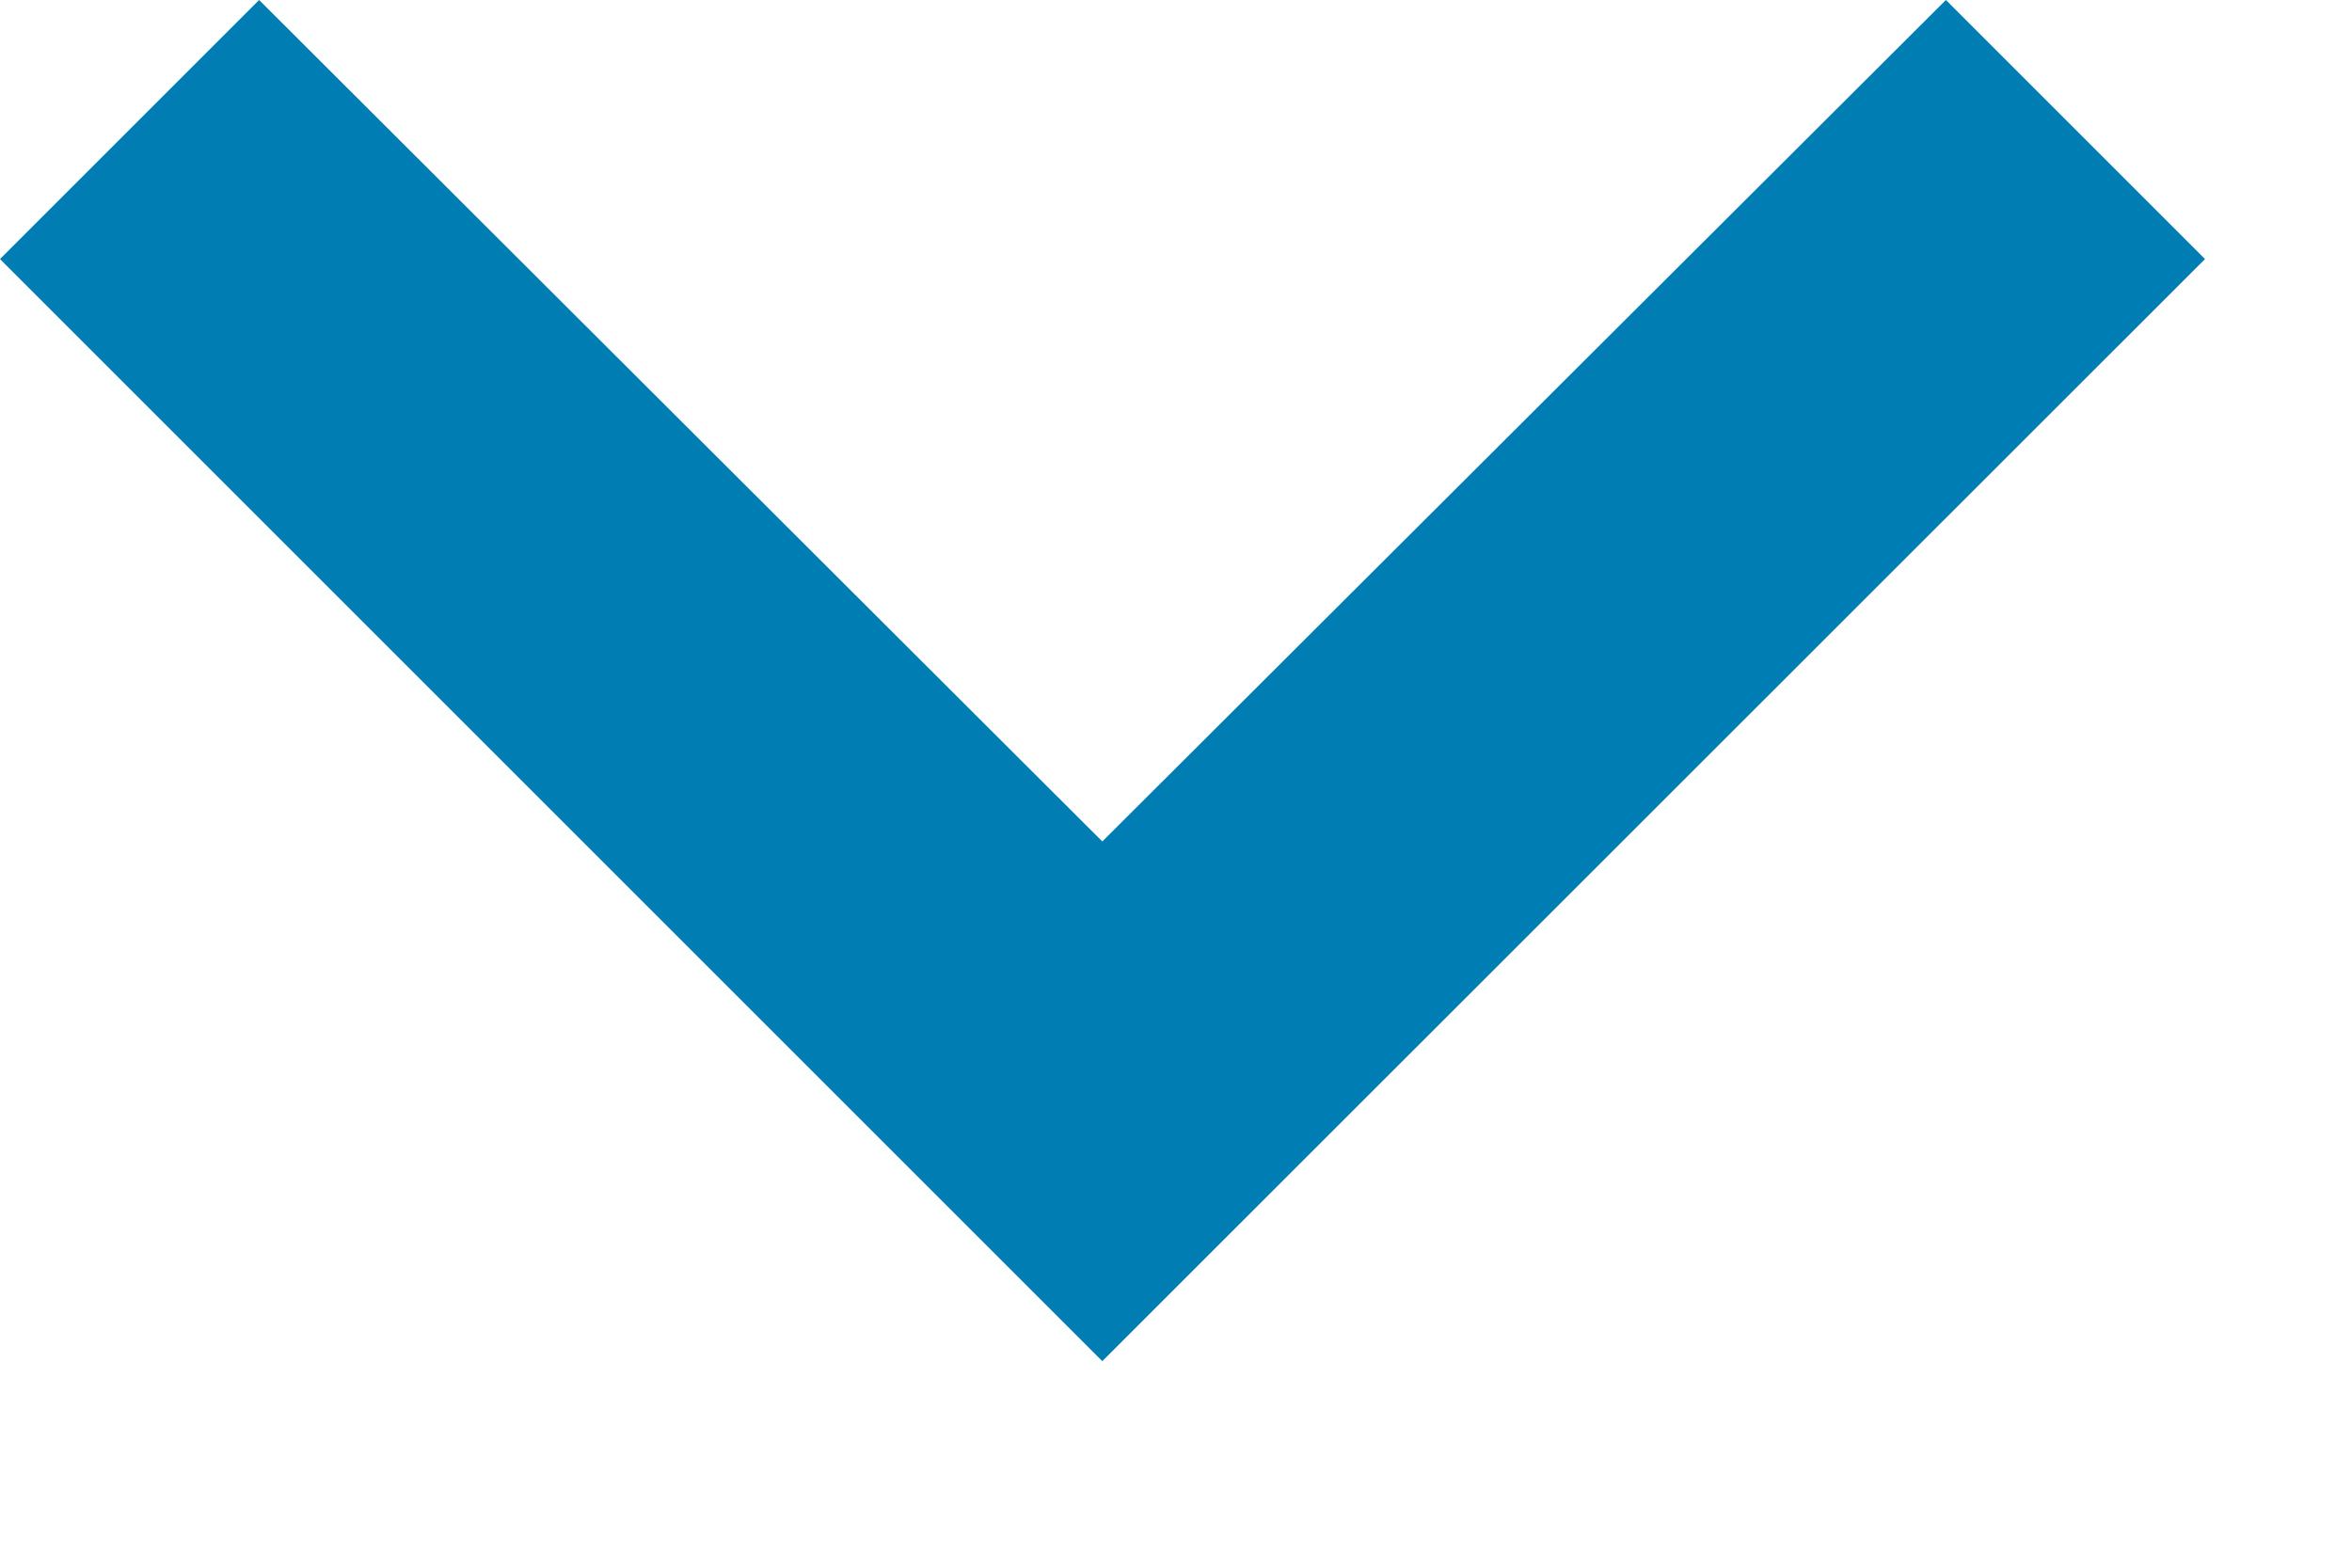
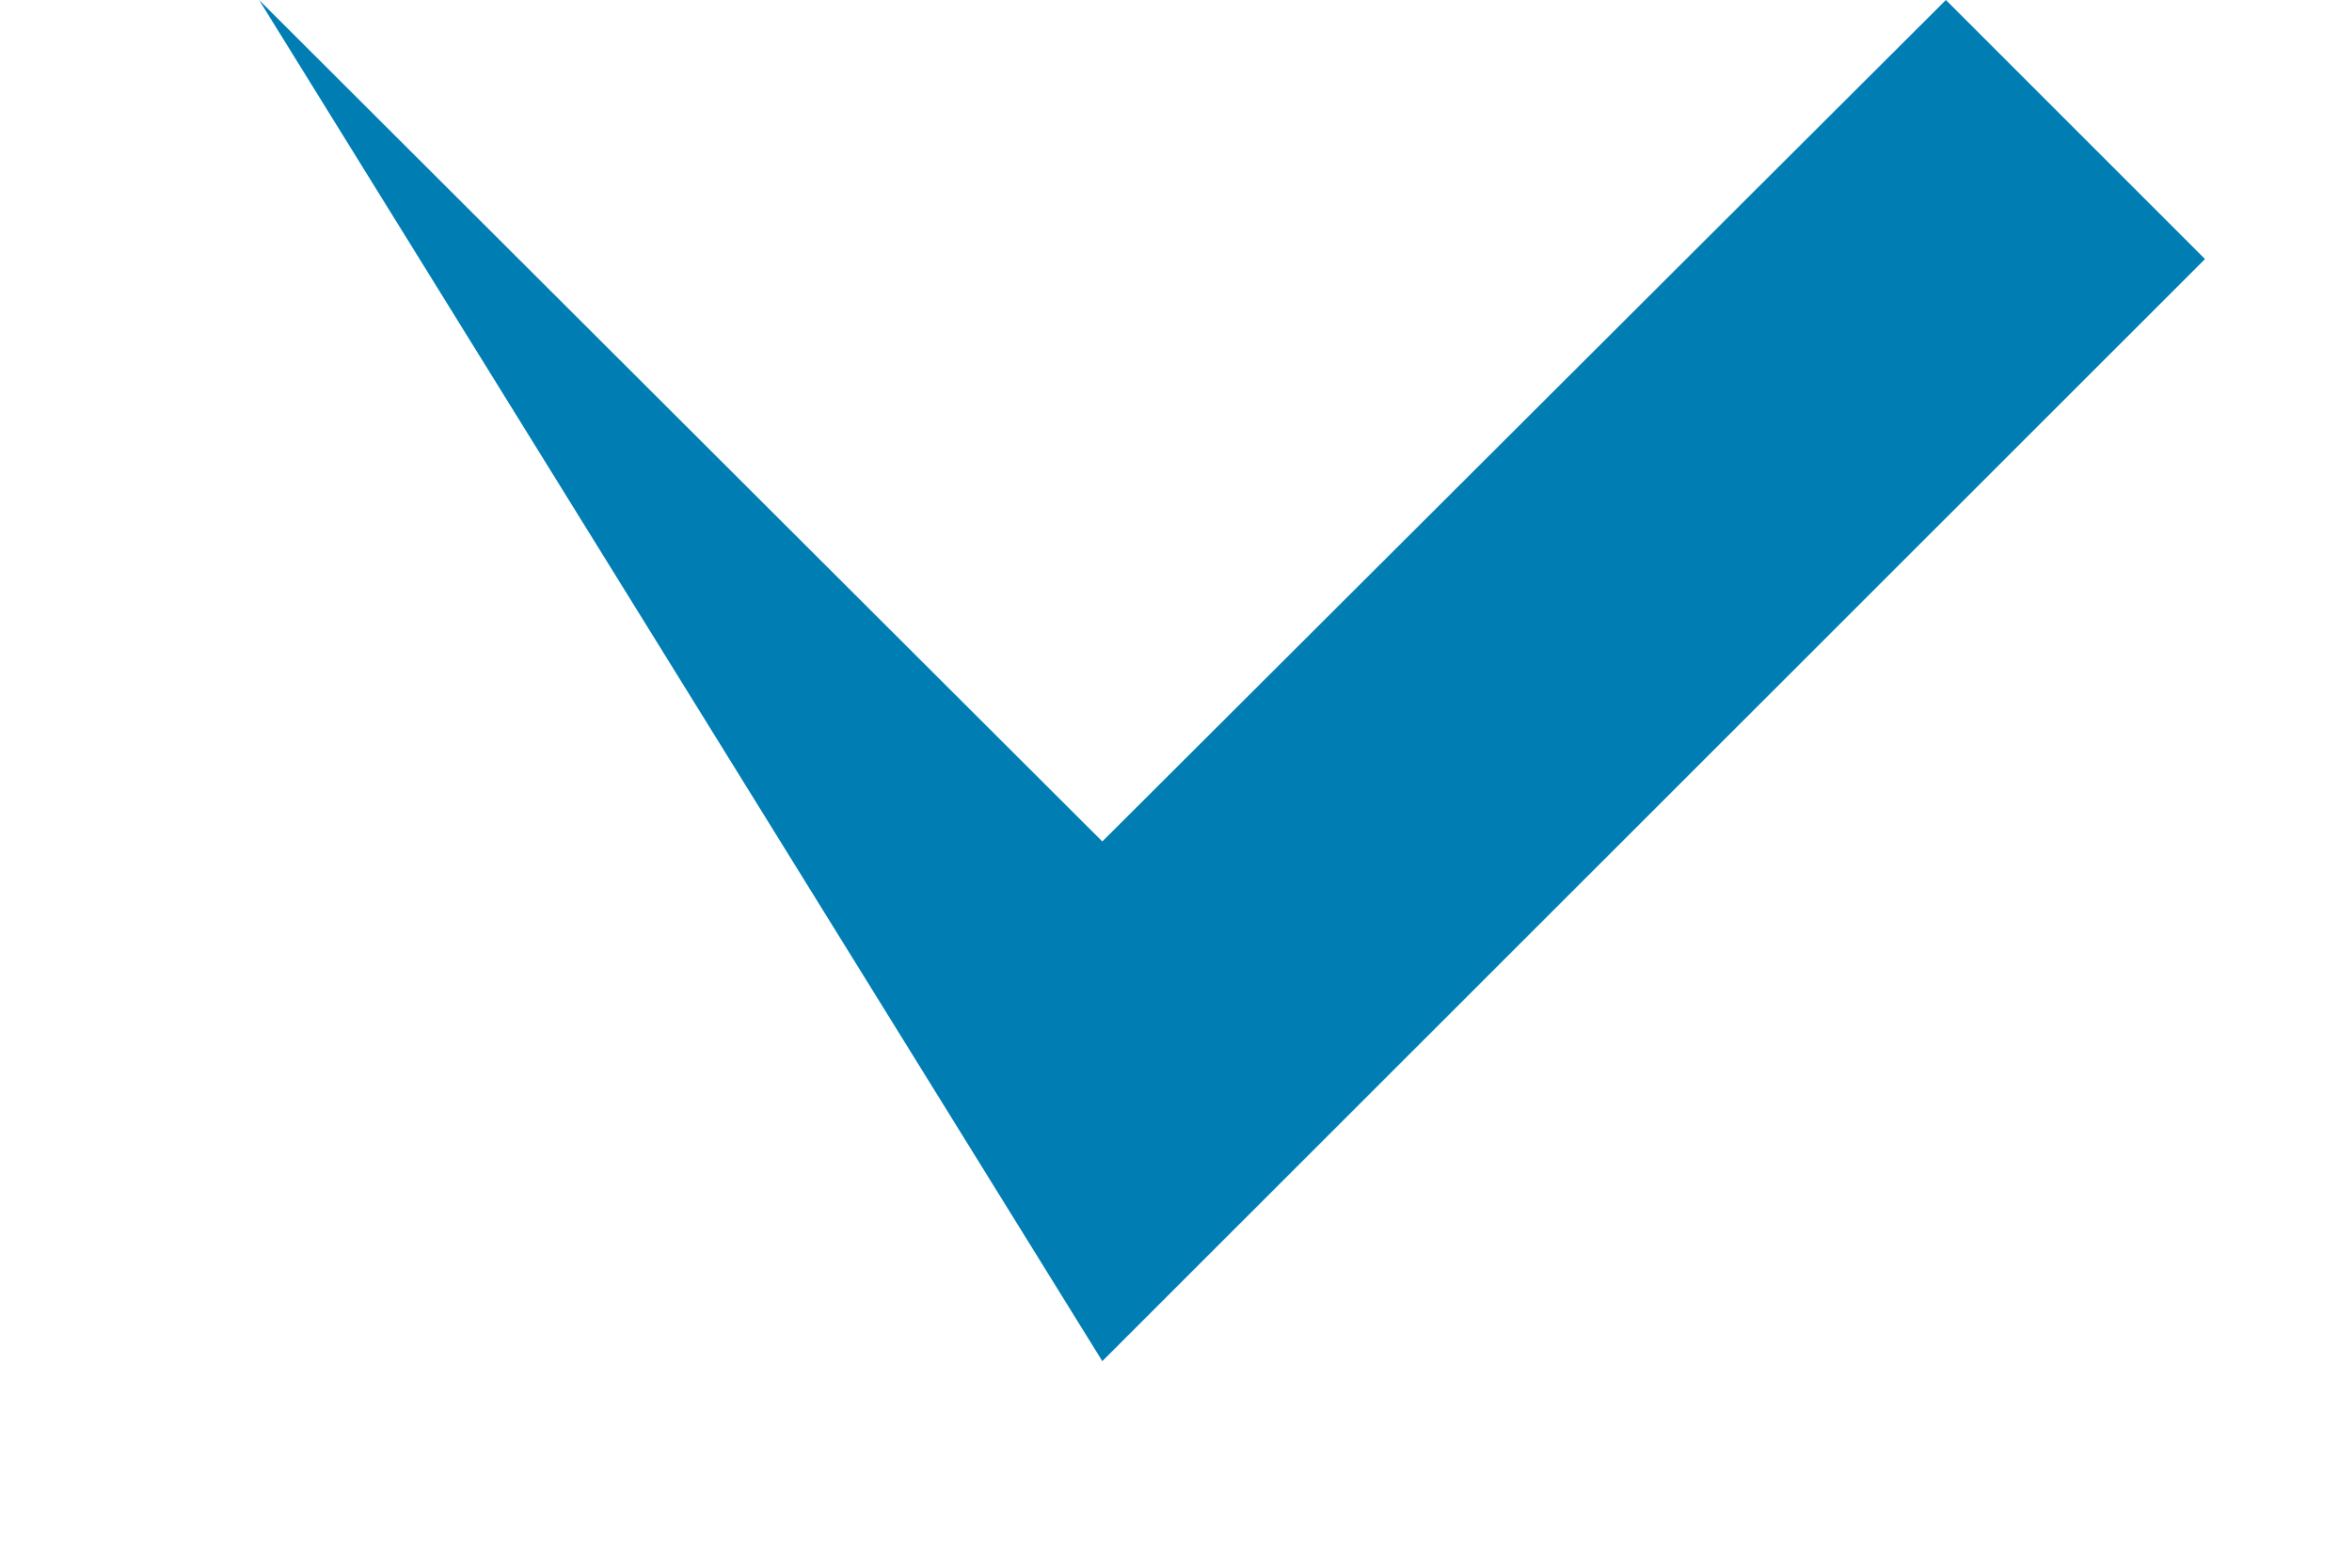
<svg xmlns="http://www.w3.org/2000/svg" fill="none" height="100%" overflow="visible" preserveAspectRatio="none" style="display: block;" viewBox="0 0 6 4" width="100%">
-   <path d="M4.964 0L2.812 2.147L0.661 0L0 0.661L2.812 3.473L5.625 0.661L4.964 0Z" fill="#007EB4" id="Vector" />
+   <path d="M4.964 0L2.812 2.147L0.661 0L2.812 3.473L5.625 0.661L4.964 0Z" fill="#007EB4" id="Vector" />
</svg>